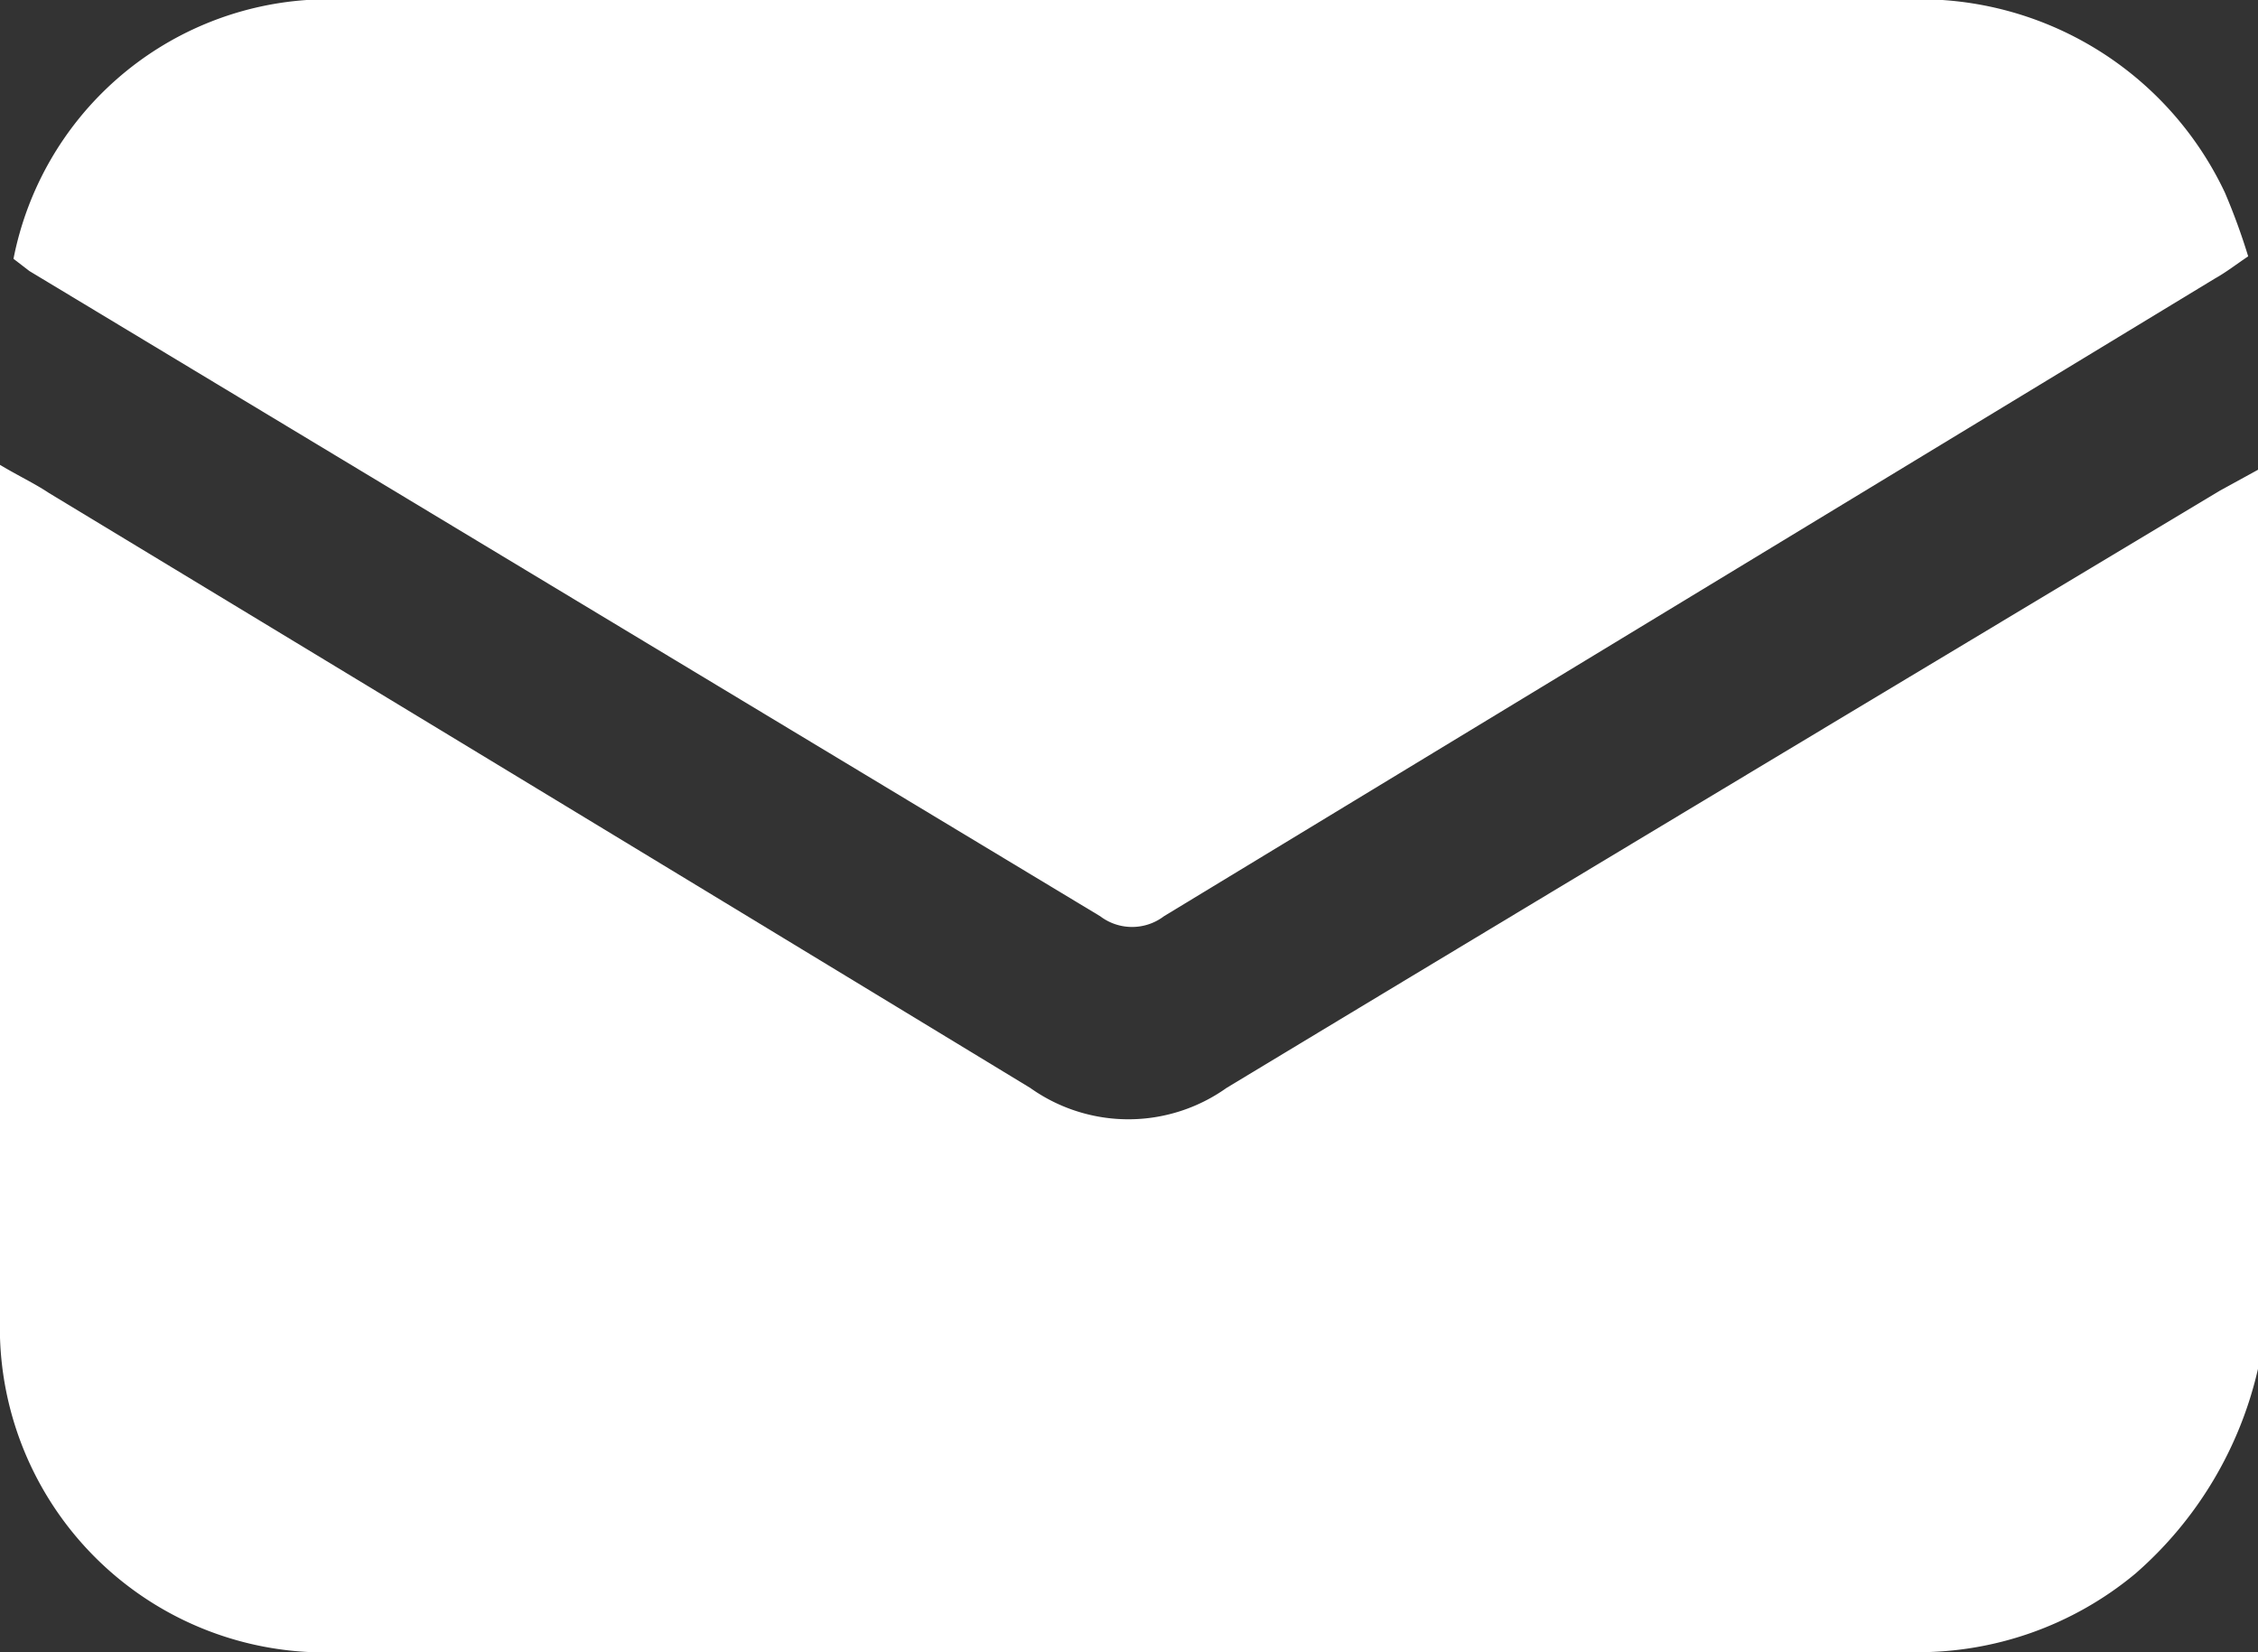
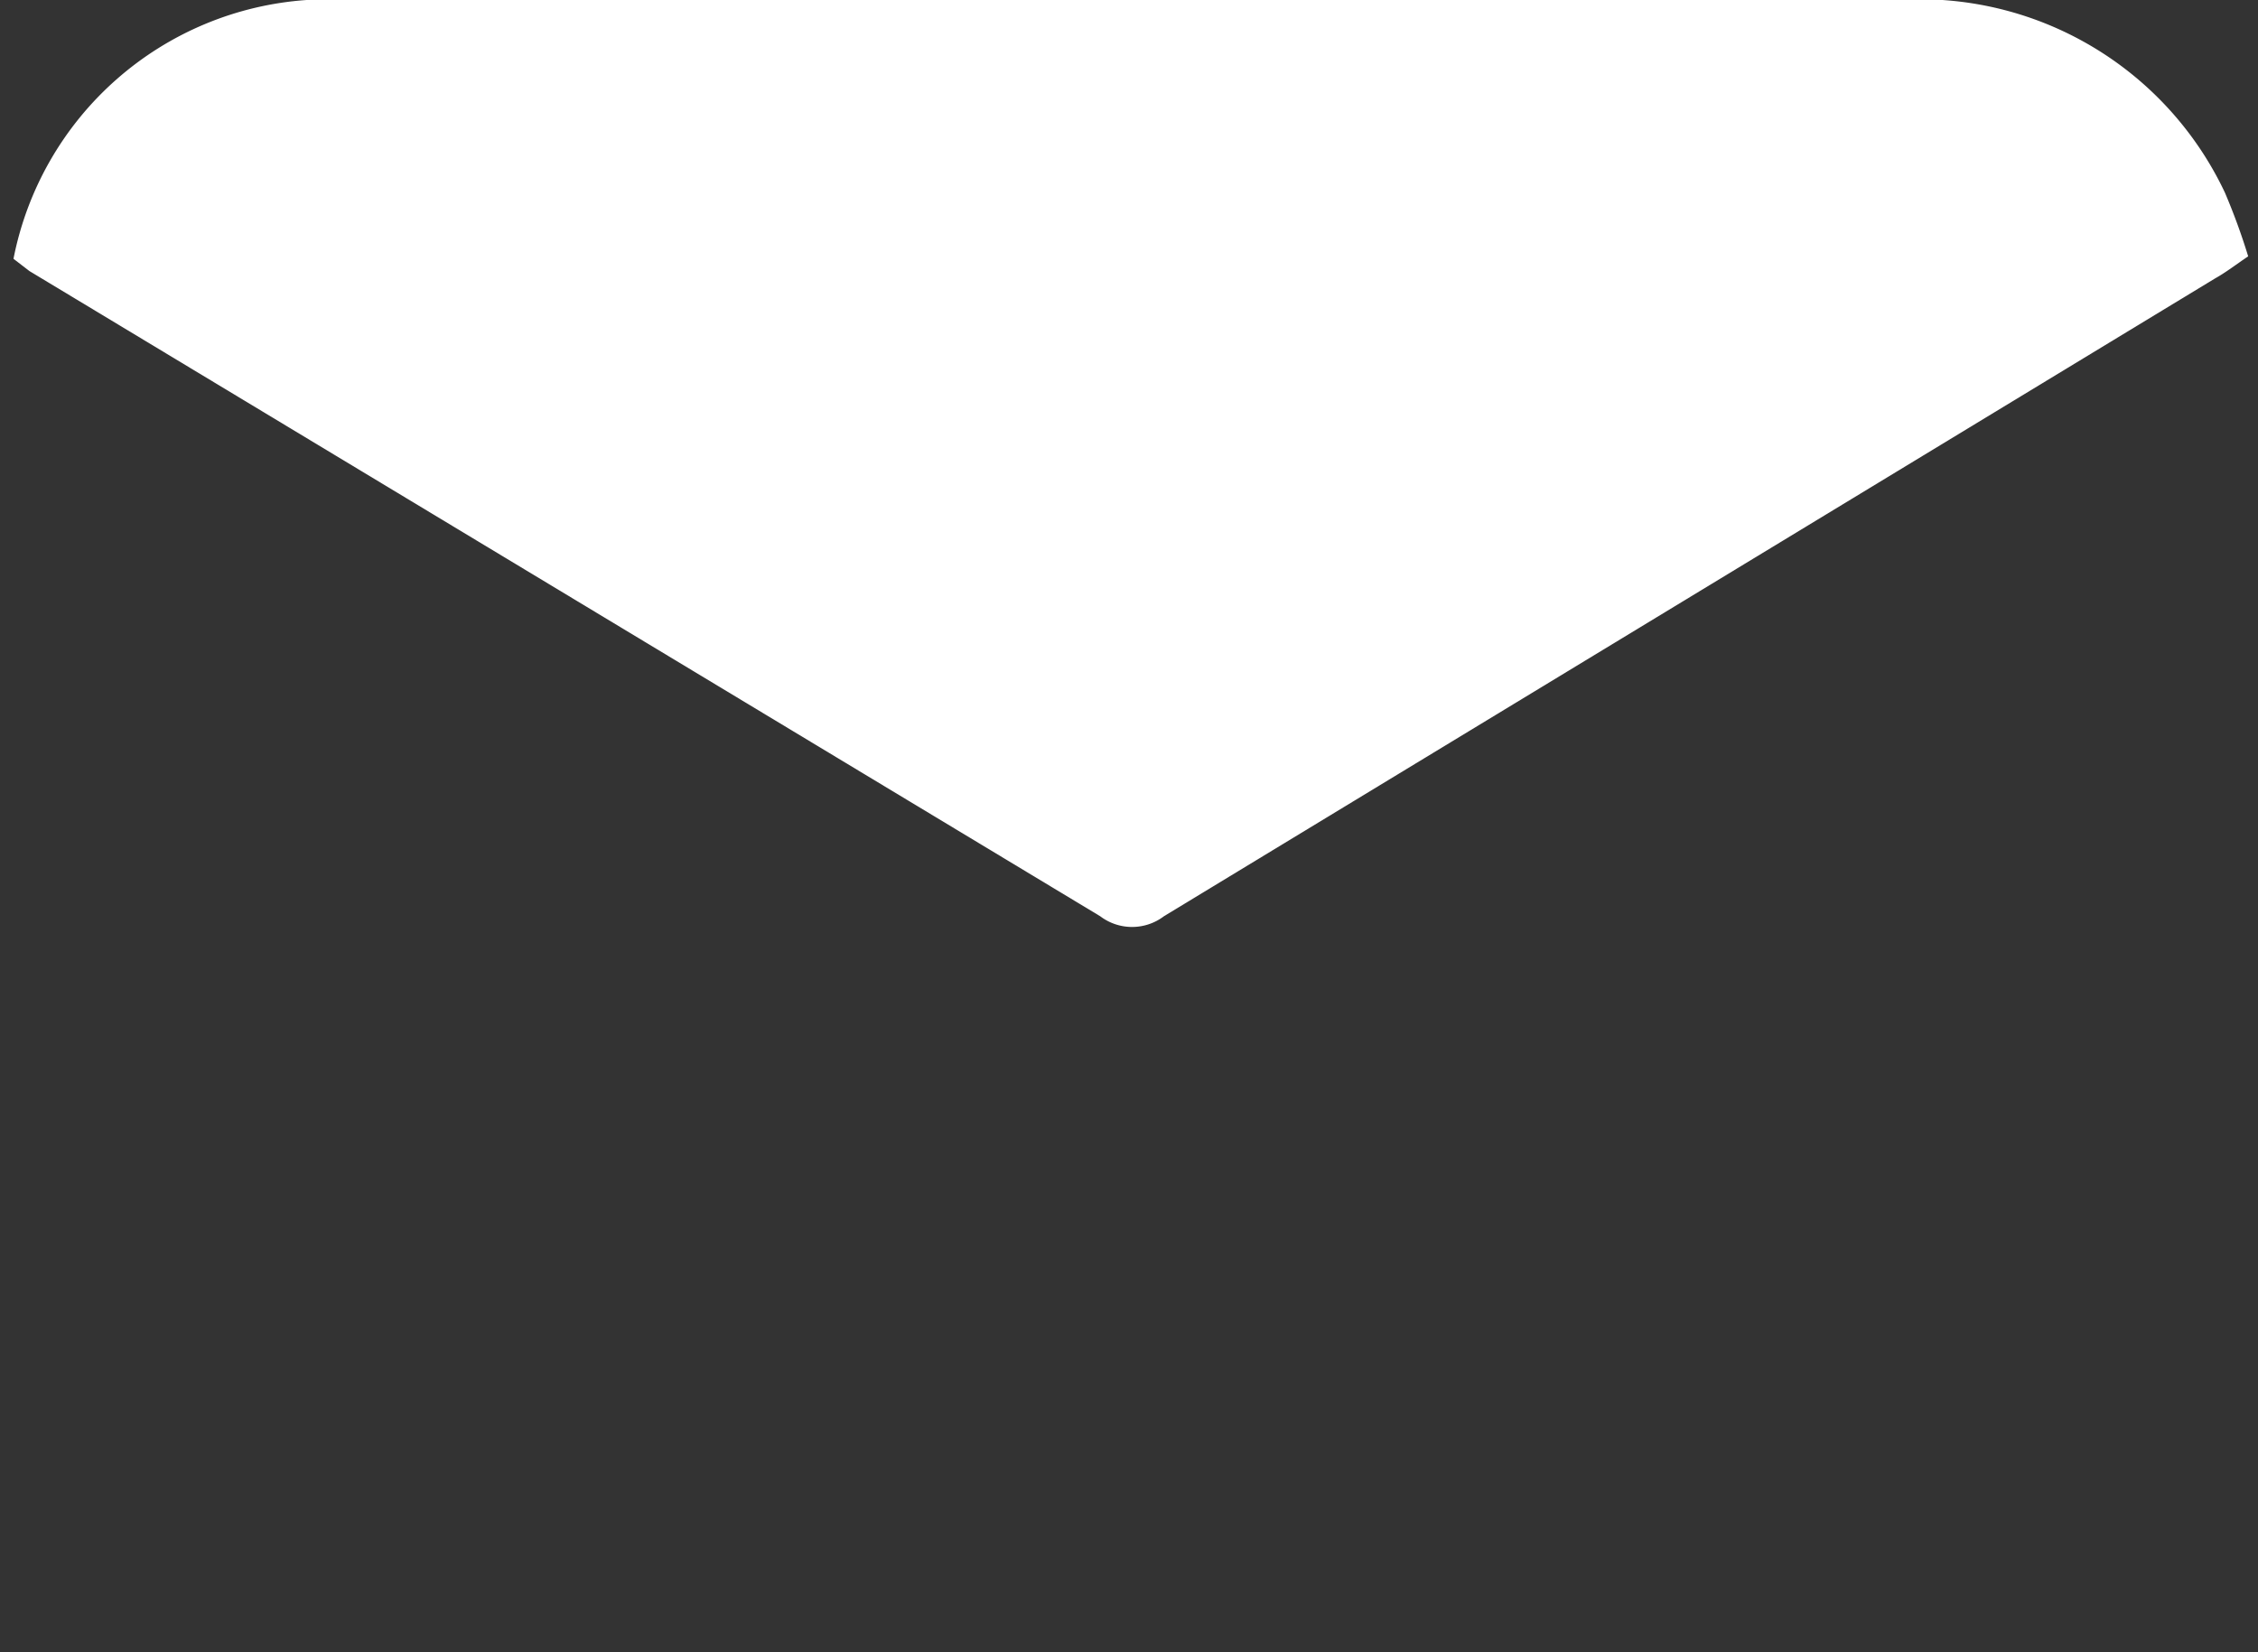
<svg xmlns="http://www.w3.org/2000/svg" viewBox="0 0 18.41 13.47">
  <rect x="0" y="0" width="18.41" height="13.47" fill="#333333" stroke="none" />
  <g fill="#fff">
-     <path d="m18.41 11.16a3.14 3.14 0 0 1 -1 1.67 2.77 2.77 0 0 1 -1.82.64c-4.28 0-8.55 0-12.83 0a2.65 2.65 0 0 1 -2.76-2.73c0-2.24 0-4.48 0-6.74a1.79 1.79 0 0 1 0-.21c.15.09.28.15.4.23q4 2.42 8 4.85a1.38 1.38 0 0 0 1.6 0c2.7-1.63 5.4-3.25 8.1-4.87l.31-.17z" />
    <path d="m.11 2.11a2.62 2.62 0 0 1 2.39-2.11h1.18 11.79a2.75 2.75 0 0 1 2.67 1.57 5.19 5.19 0 0 1 .19.52c-.09.06-.18.13-.27.18l-8.57 5.2a.43.43 0 0 1 -.52 0l-8.73-5.26z" />
  </g>
</svg>